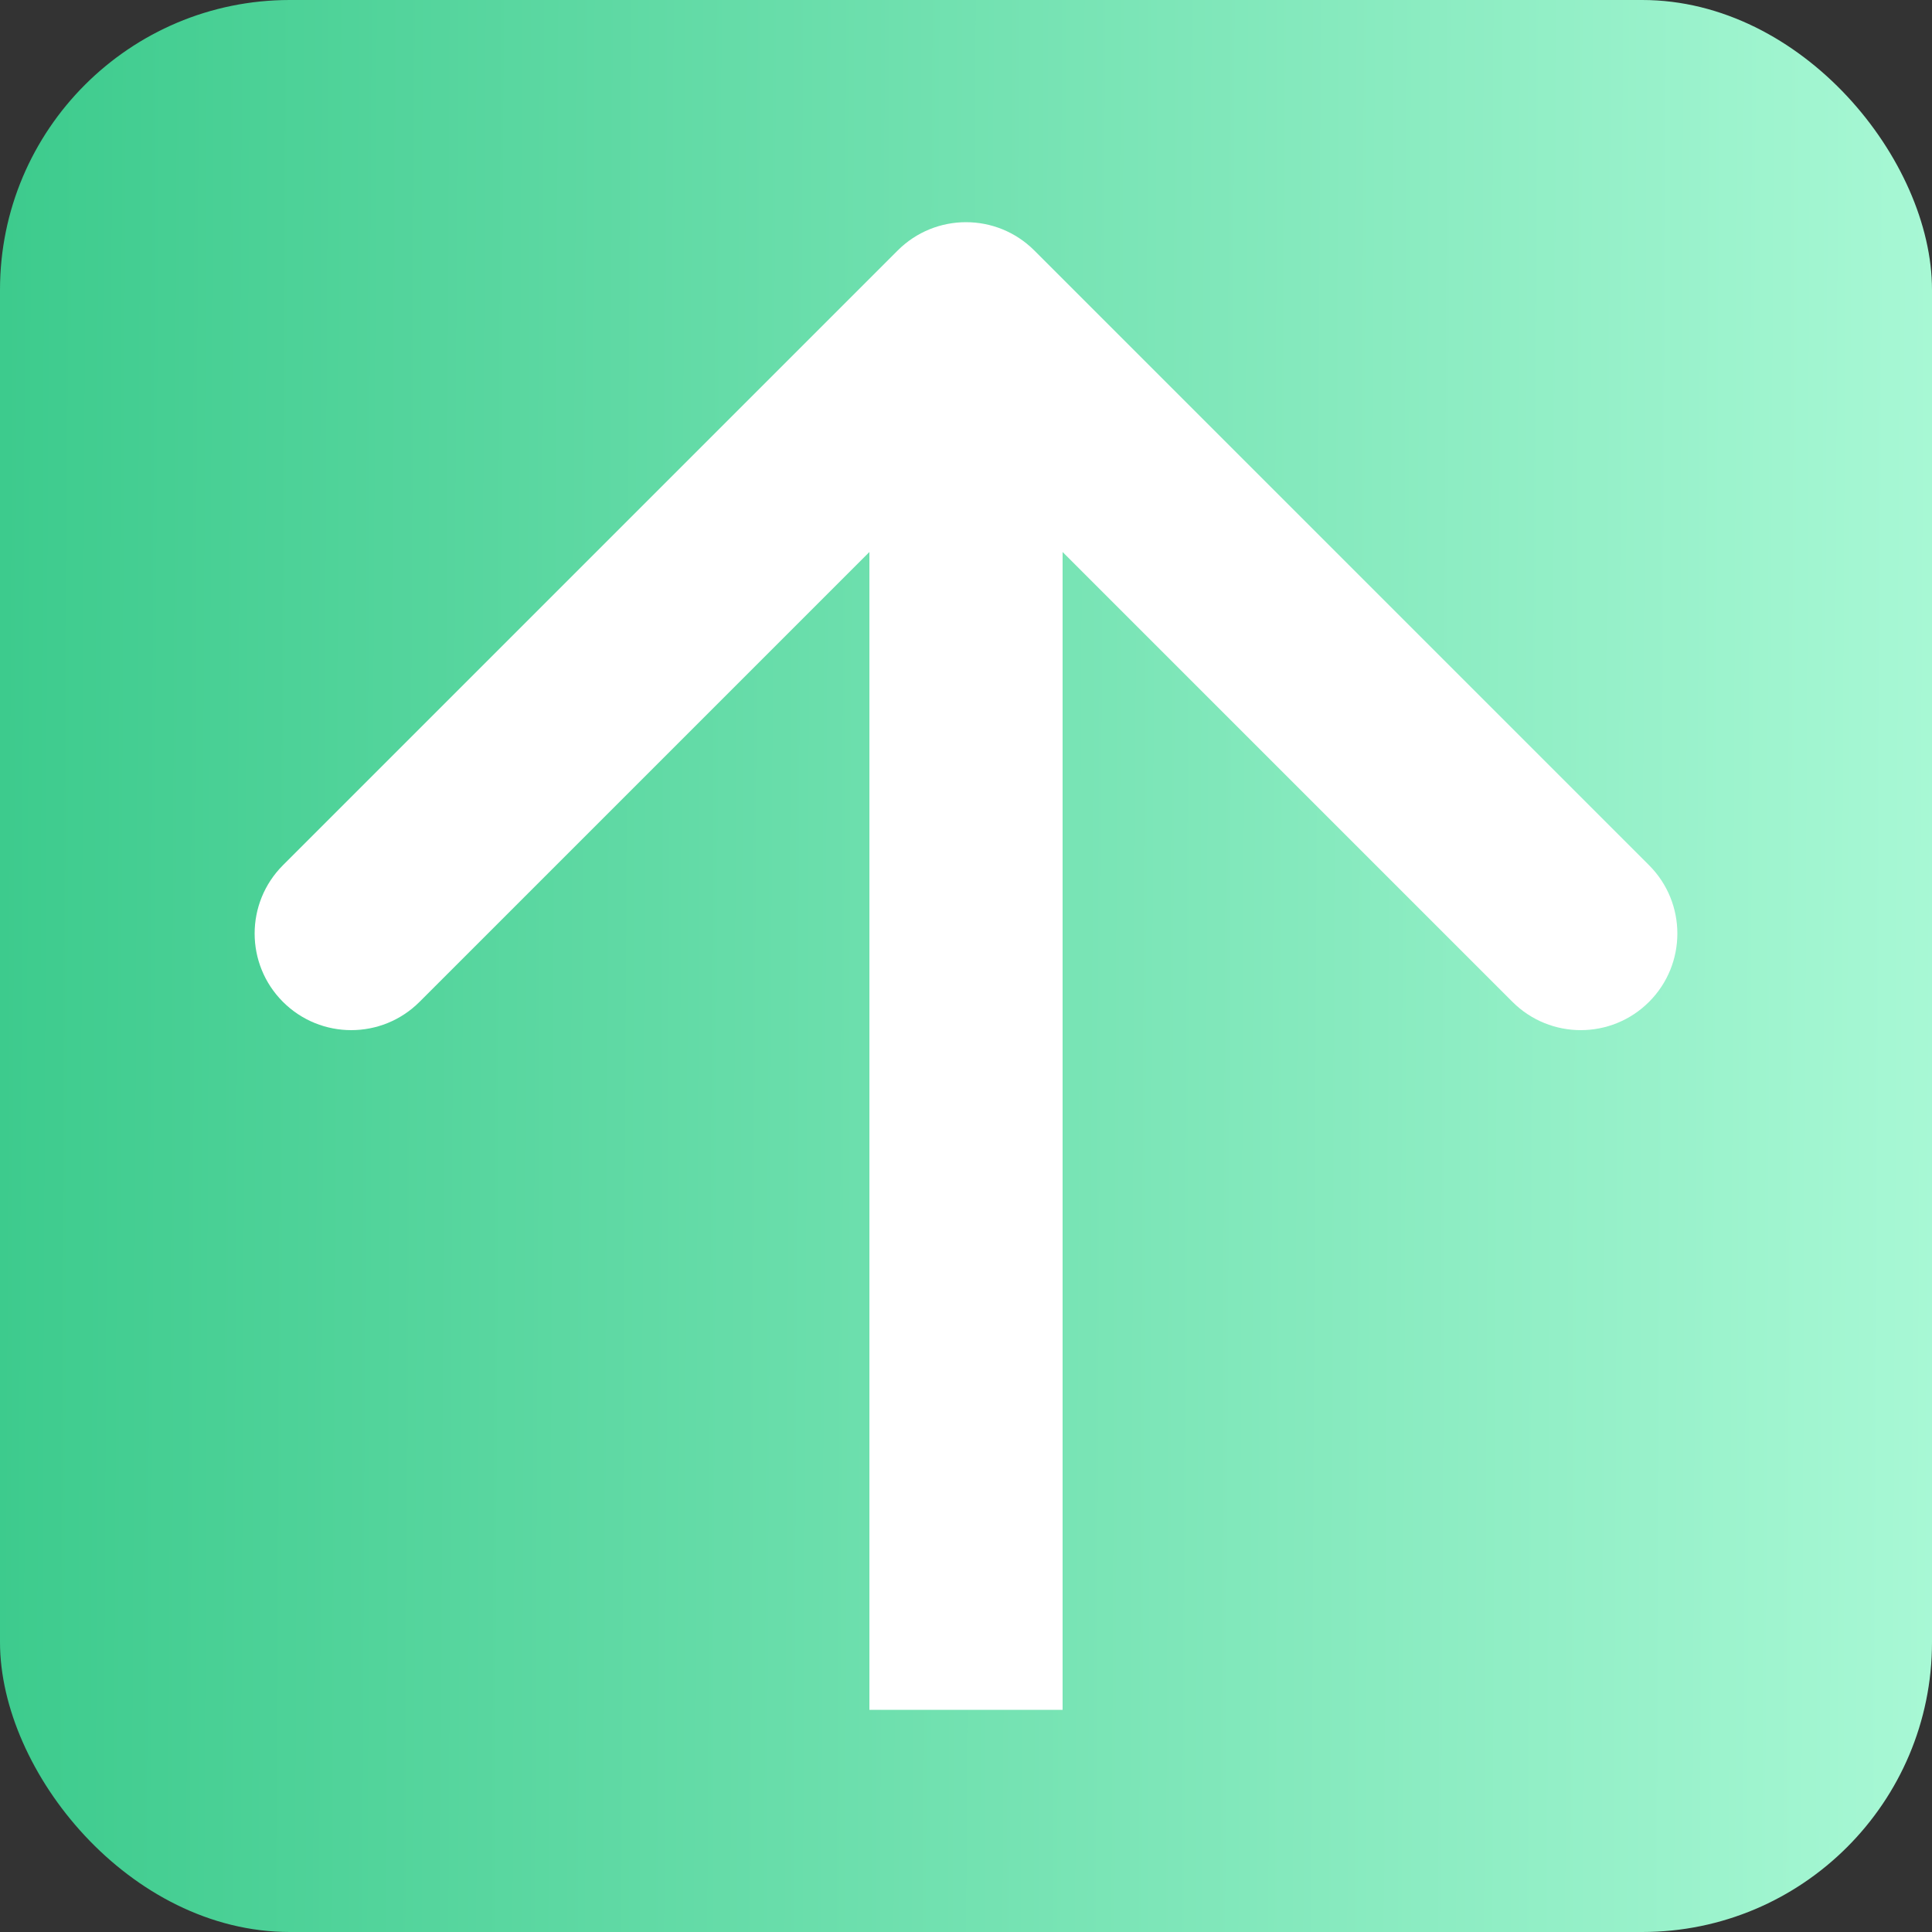
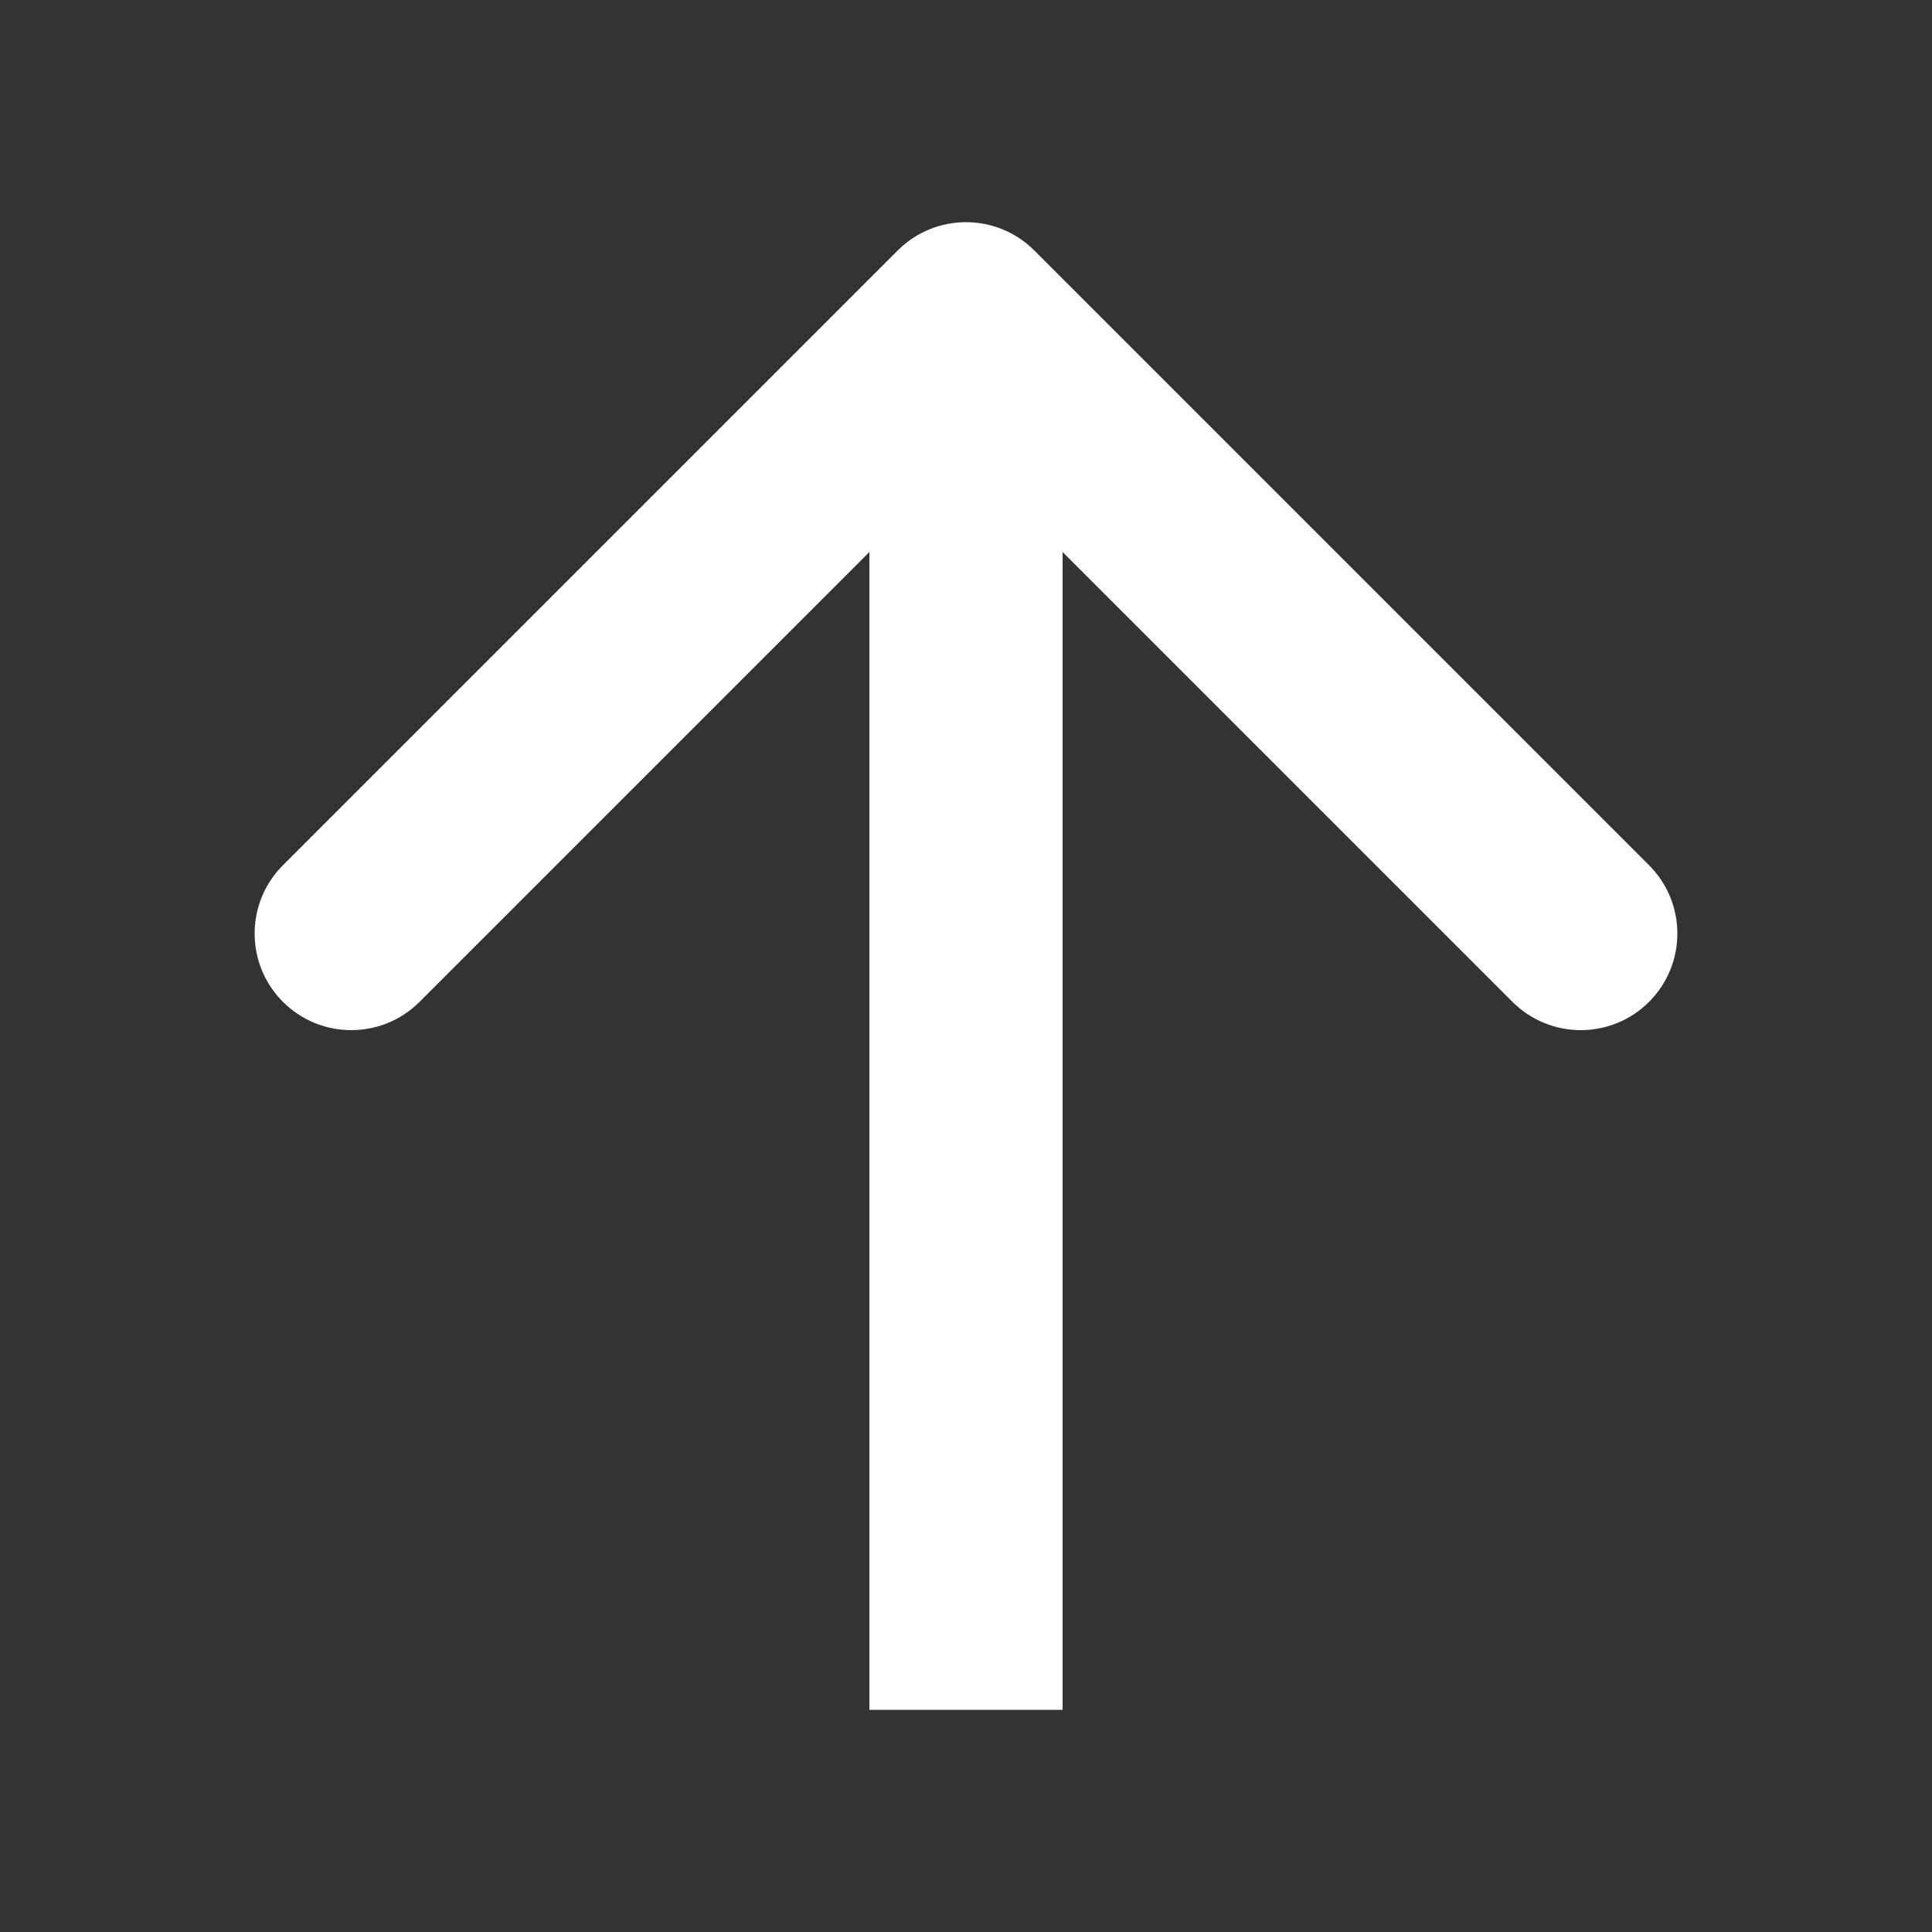
<svg xmlns="http://www.w3.org/2000/svg" width="200" height="200" viewBox="0 0 200 200" fill="none">
  <rect x="0" y="0" width="200" height="200" fill="#333333" stroke="none" />
-   <rect width="200" height="200" rx="30" fill="url(#paint0_linear_2240_13)" />
  <path d="M90 167V177H110V167H90ZM107.071 25.929C103.166 22.024 96.834 22.024 92.929 25.929L29.289 89.569C25.384 93.474 25.384 99.805 29.289 103.711C33.195 107.616 39.526 107.616 43.431 103.711L100 47.142L156.569 103.711C160.474 107.616 166.805 107.616 170.711 103.711C174.616 99.805 174.616 93.474 170.711 89.569L107.071 25.929ZM110 167L110 33H90L90 167H110Z" fill="white" />
  <defs>
    <linearGradient id="paint0_linear_2240_13" x1="-8.26037e-08" y1="102" x2="201" y2="103" gradientUnits="userSpaceOnUse">
      <stop stop-color="#3DCB8D" />
      <stop offset="1" stop-color="#A8F8D5" />
    </linearGradient>
  </defs>
</svg>